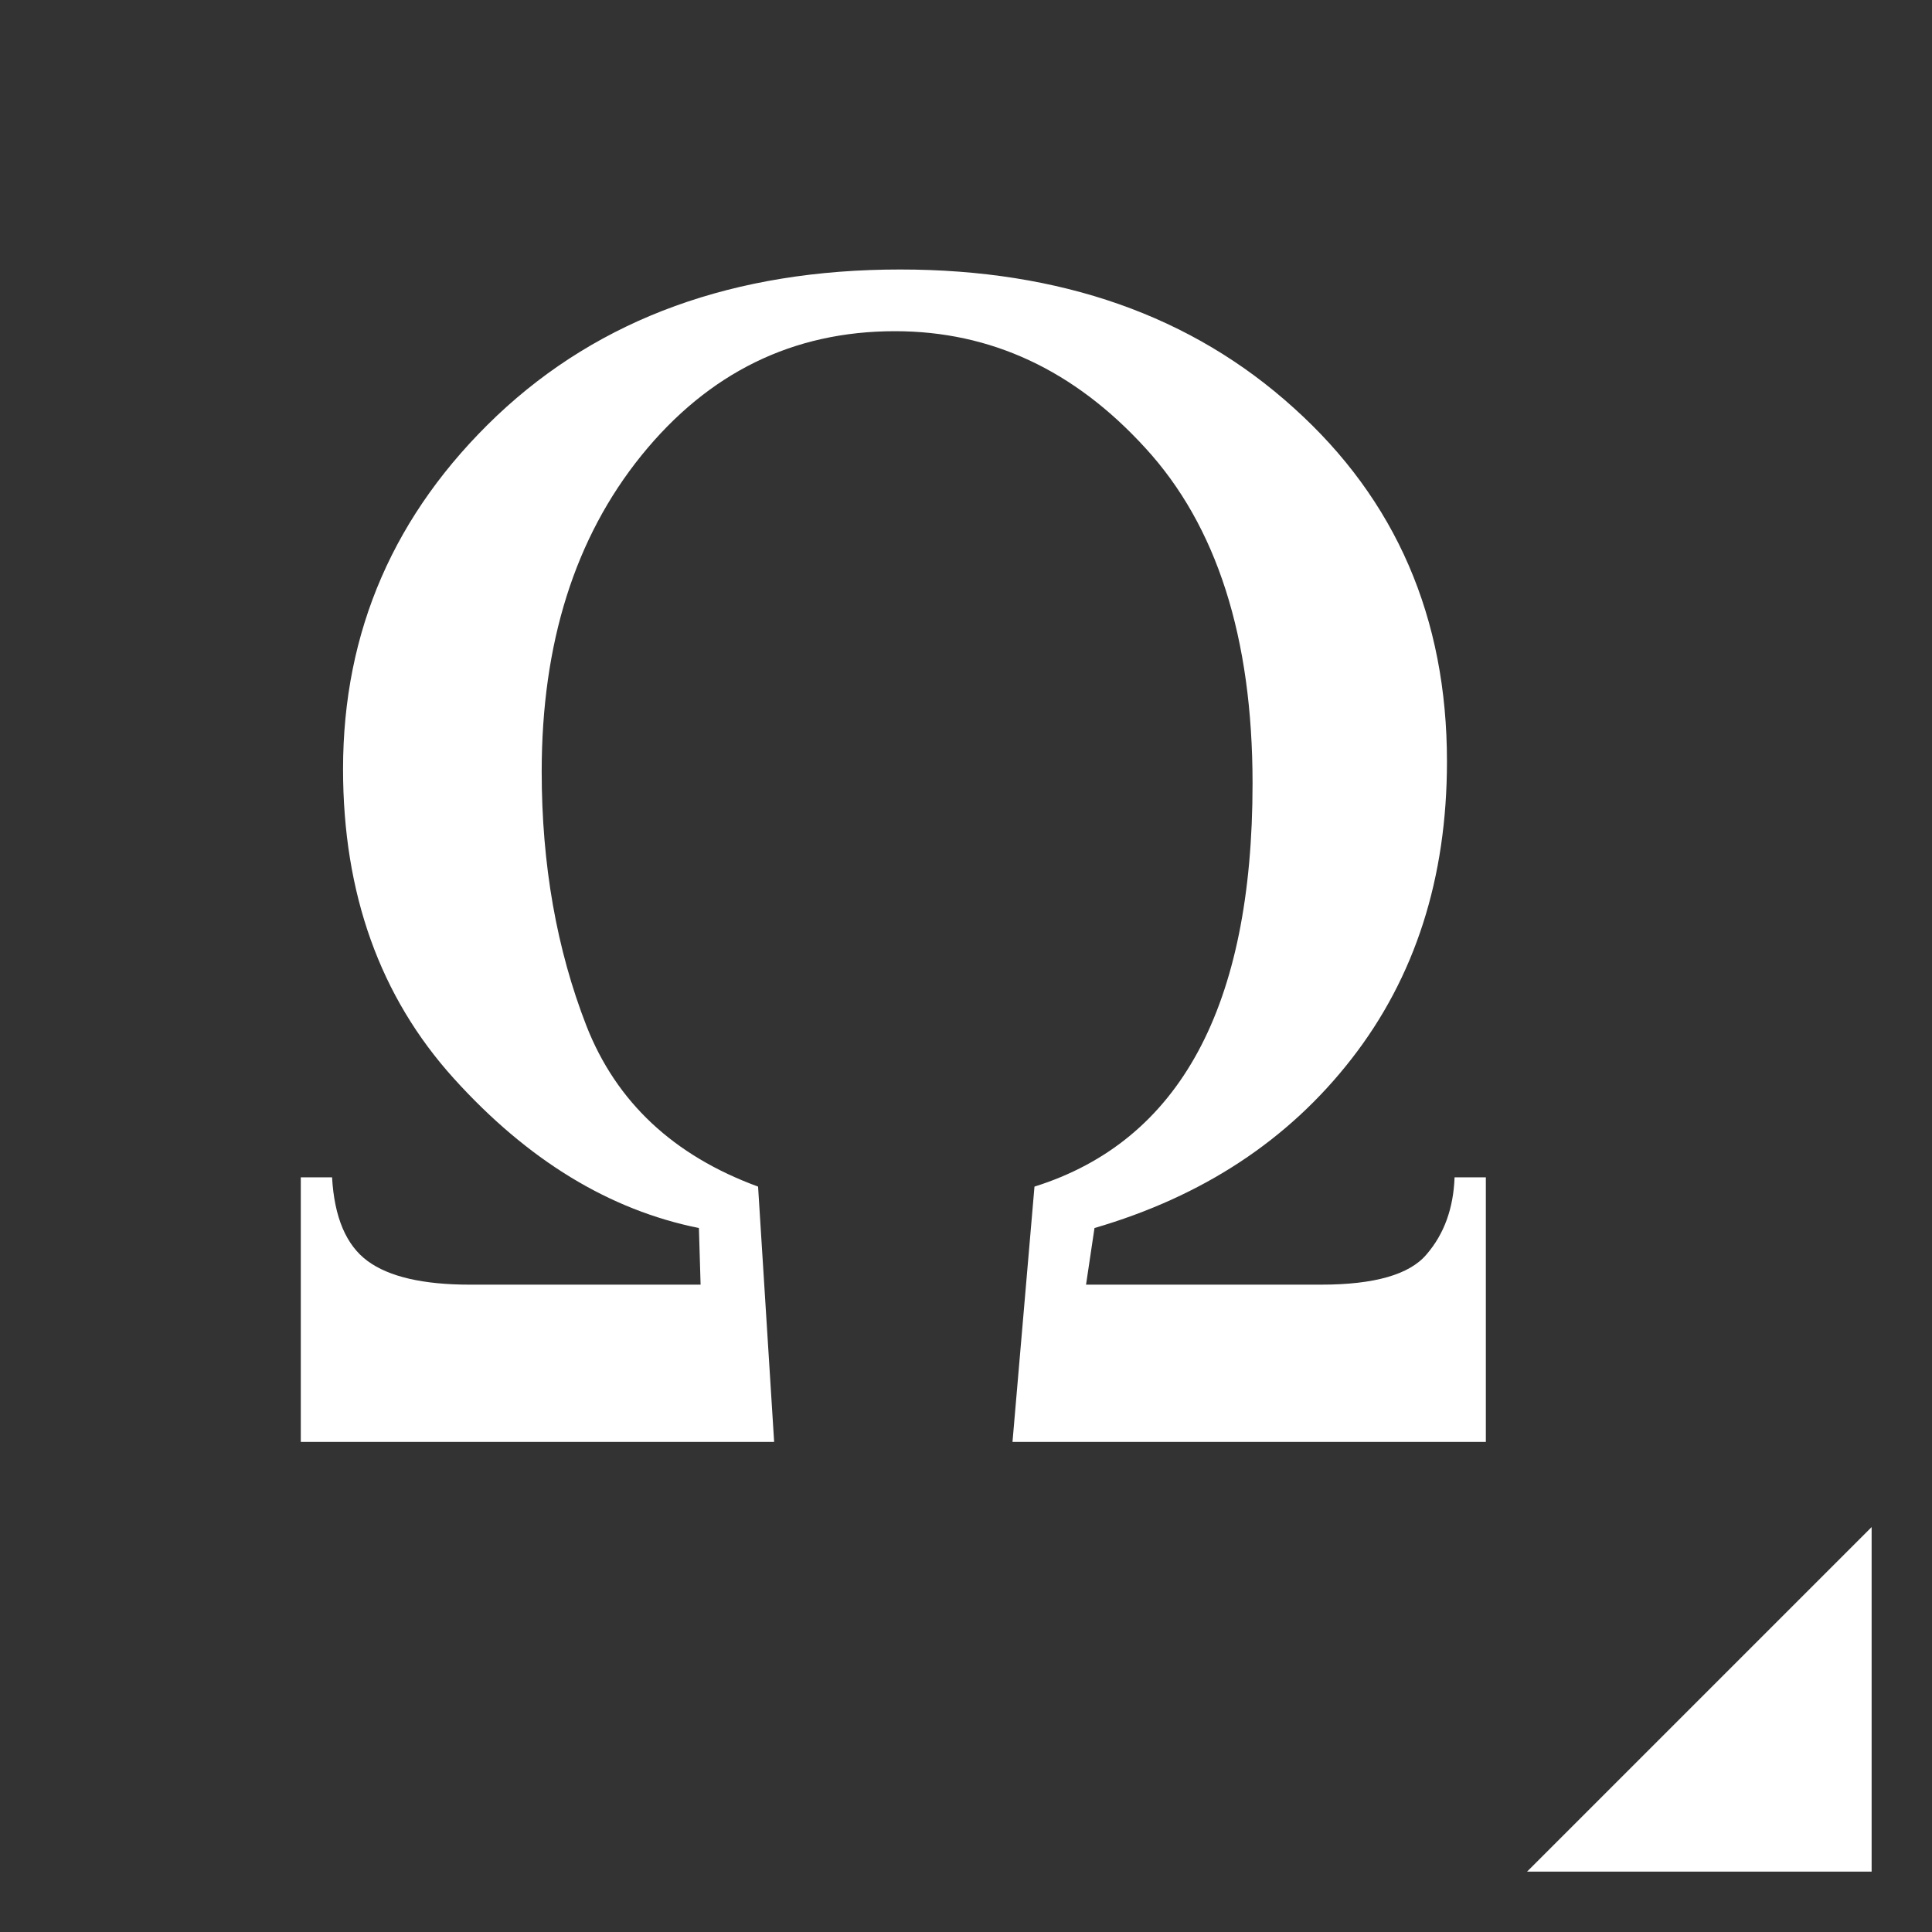
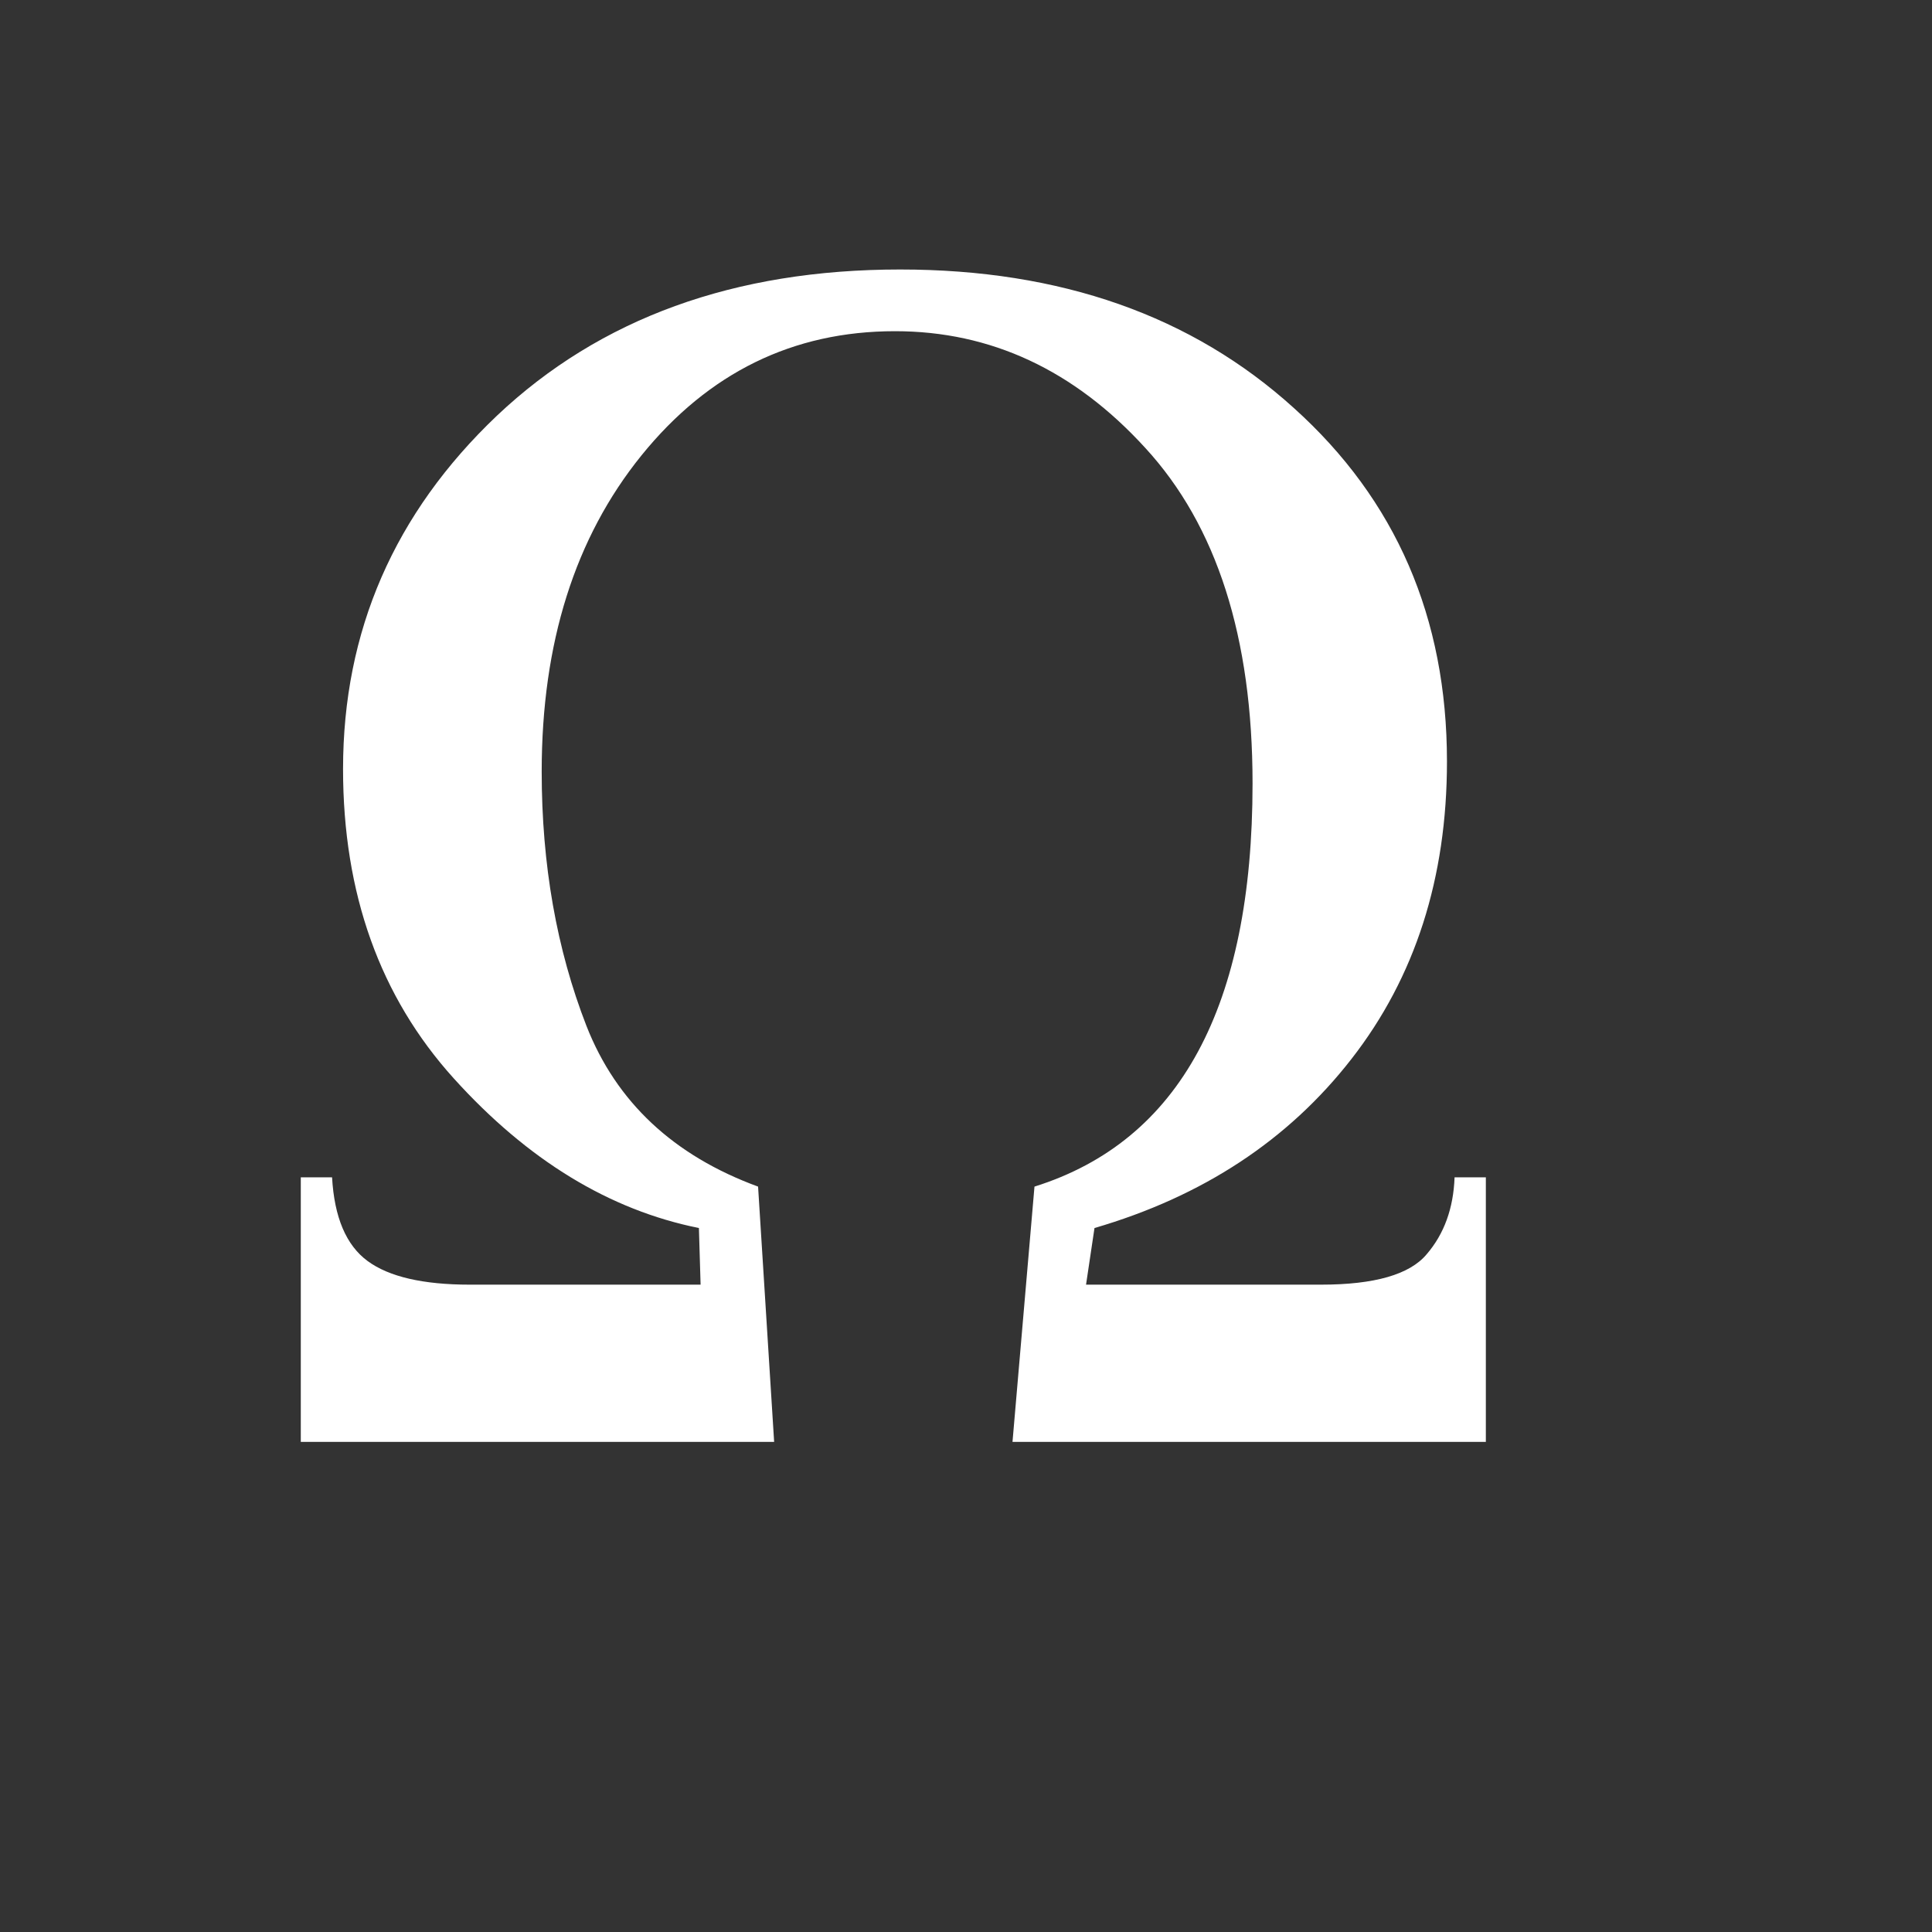
<svg xmlns="http://www.w3.org/2000/svg" width="512" height="512">
  <rect width="100%" height="100%" fill="#333333" stroke="none" />
  <defs />
  <g transform="translate(-19.261 434.766)">
    <path d="m98.973-122.766 8.288,0c.597,10.603 3.733,17.995 9.408,22.176 5.675,4.181 14.71,6.272 27.105,6.272h61.153l-.448-15.008c-23.744-4.779-45.398-17.995-64.961-39.649-19.563-21.654-29.345-48.982-29.345-81.986-0-36.587 13.589-67.798 40.769-93.634 27.328-25.835 62.945-38.752 106.85-38.753 42.561,0 77.356,12.246 104.386,36.737 27.029,24.342 40.544,55.553 40.545,93.634-0,30.913-8.438,57.196-25.312,78.849-16.726,21.505-39.425,36.438-68.097,44.801l-2.24,15.008h62.273c14.187,0 23.52-2.688 28-8.064 4.629-5.376 7.093-12.171 7.392-20.384h8.288v70.113h-125.442l5.824-67.649c38.529-12.096 57.793-47.713 57.793-106.85-0-38.678-9.483-68.321-28.448-88.93-18.817-20.608-40.918-30.912-66.305-30.913-27.03,0-49.43,10.976-67.201,32.929-17.622,21.803-26.433,49.729-26.433,83.778-0,24.641 3.957,47.116 11.872,67.425 7.915,20.16 23.072,34.347 45.473,42.561l4.256,67.649h-125.442v-70.113" style="fill:#fff" />
  </g>
  <g transform="translate(0 464)">
-     <path fill="#fff" fill-rule="evenodd" stroke="#fff" stroke-width="16" d="m424,24 64,0 0-64-64,64z" />
-   </g>
+     </g>
</svg>